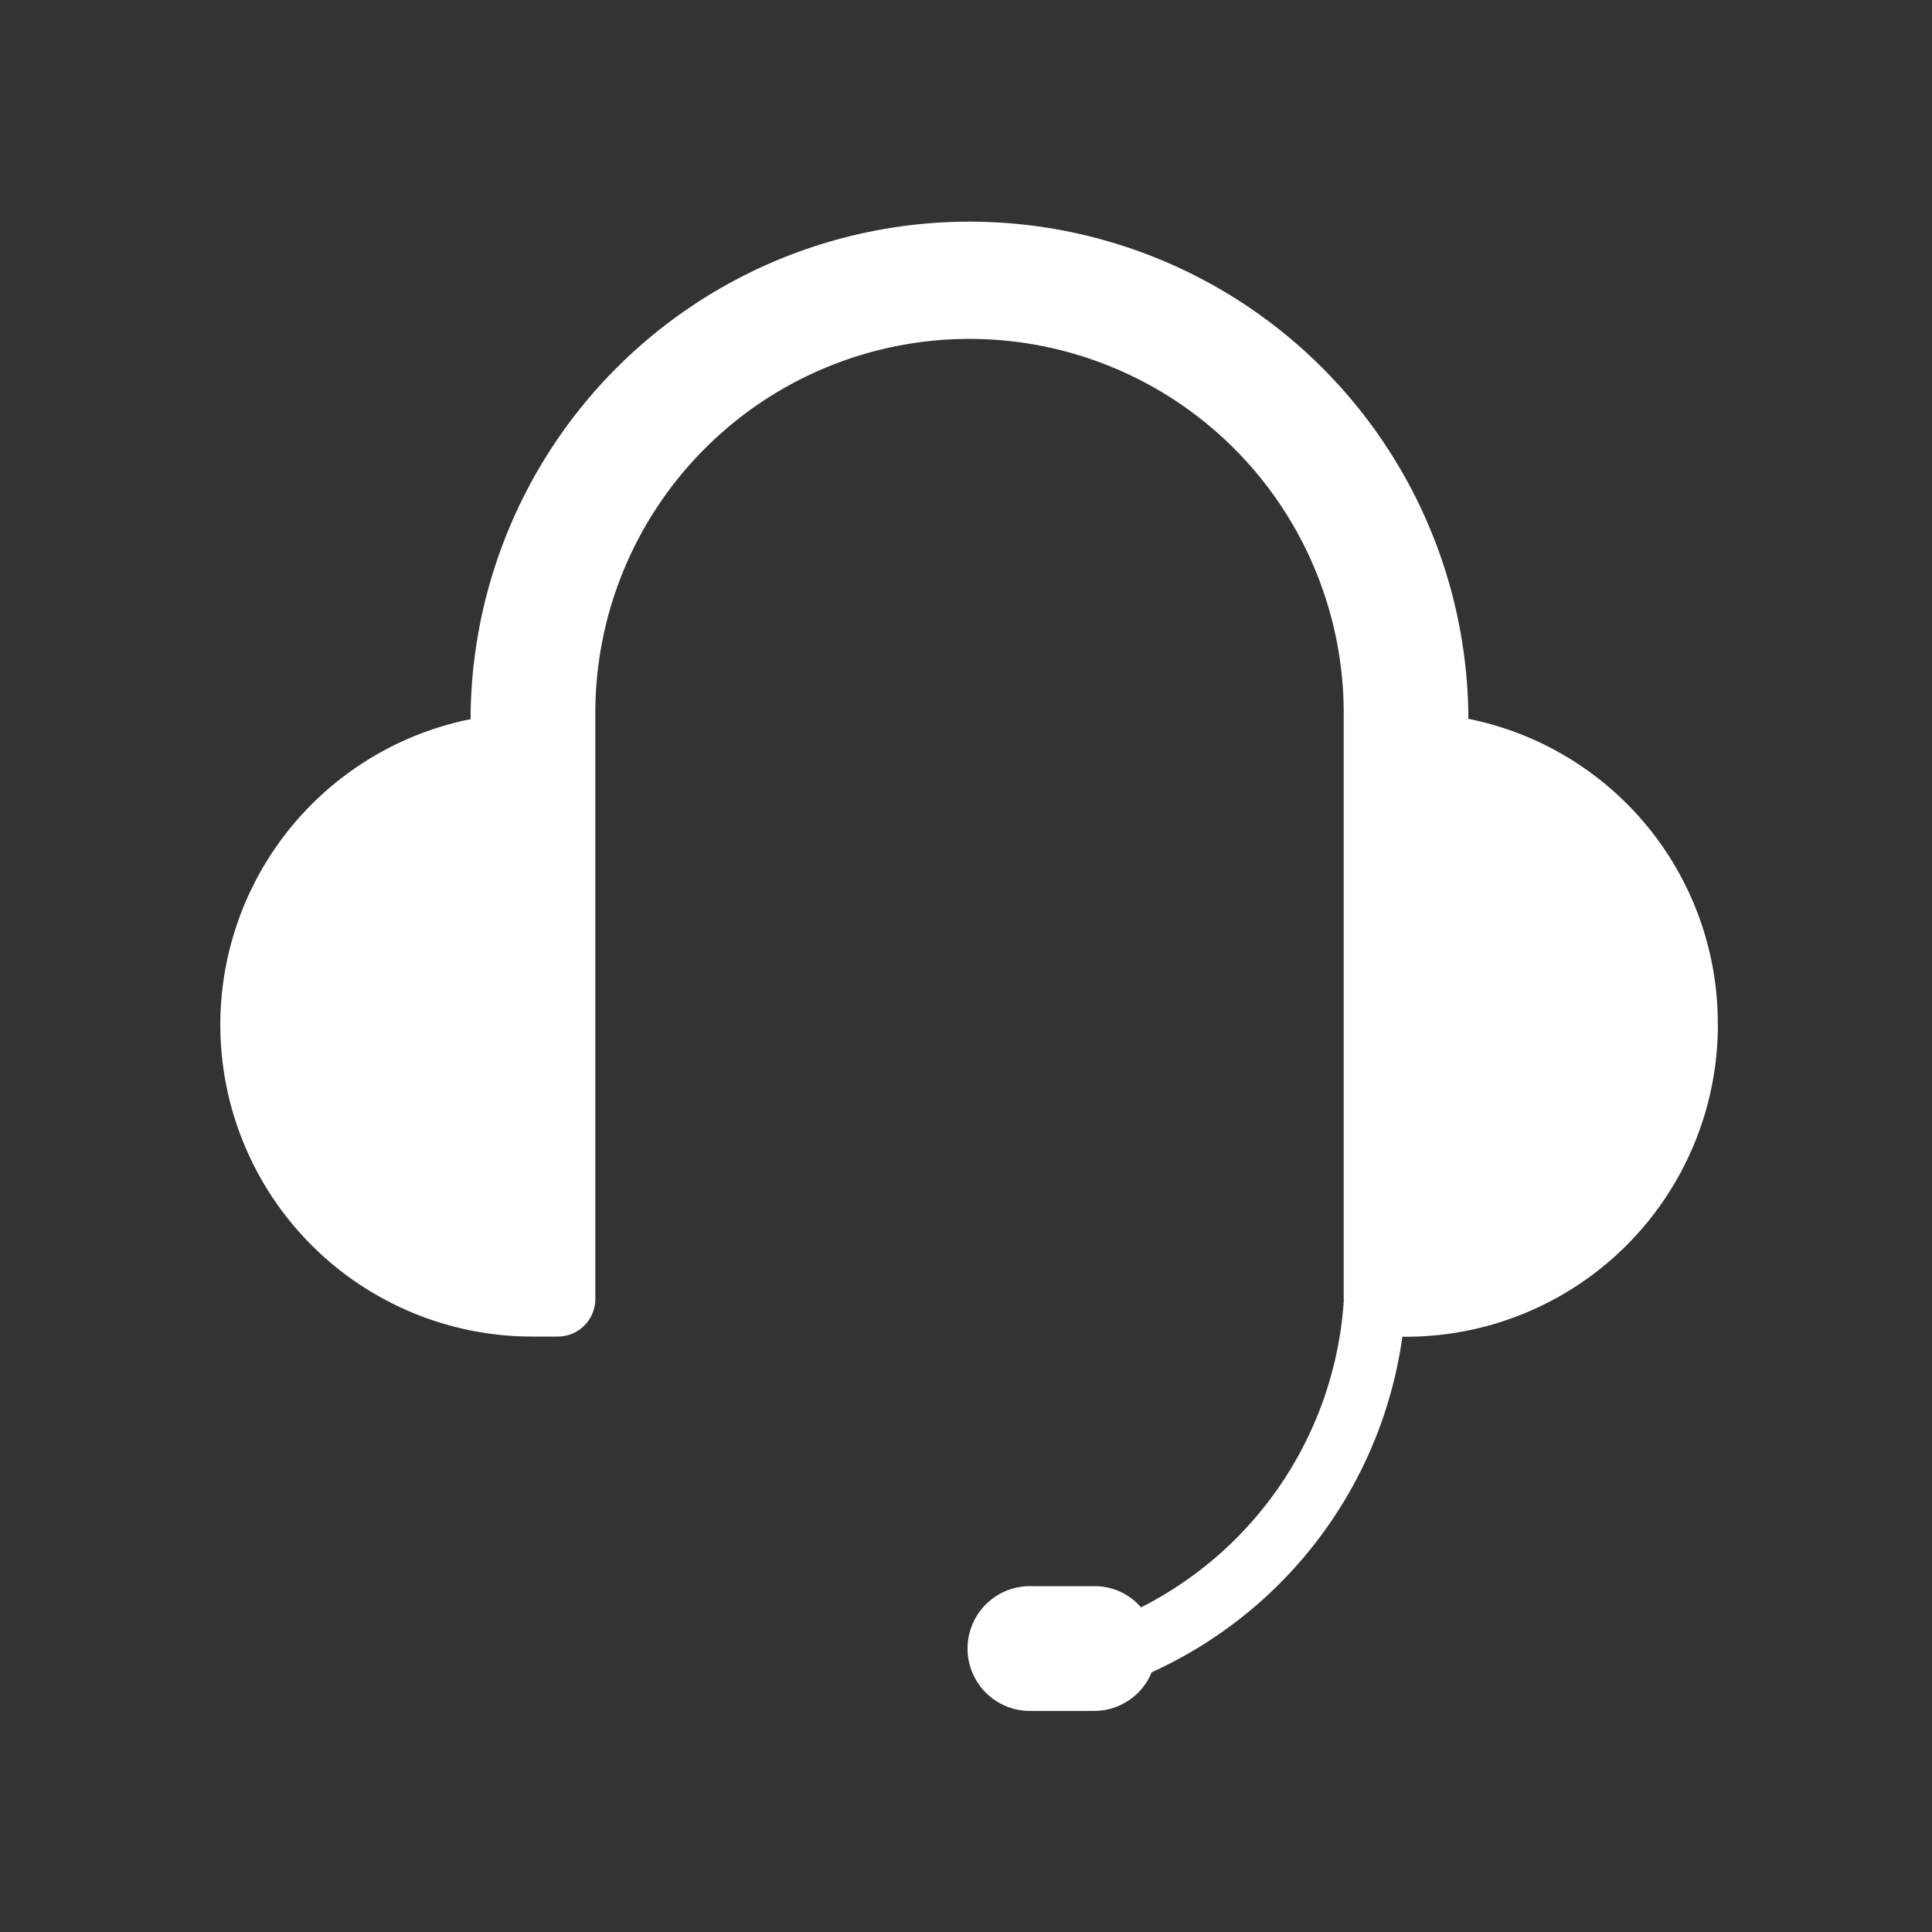
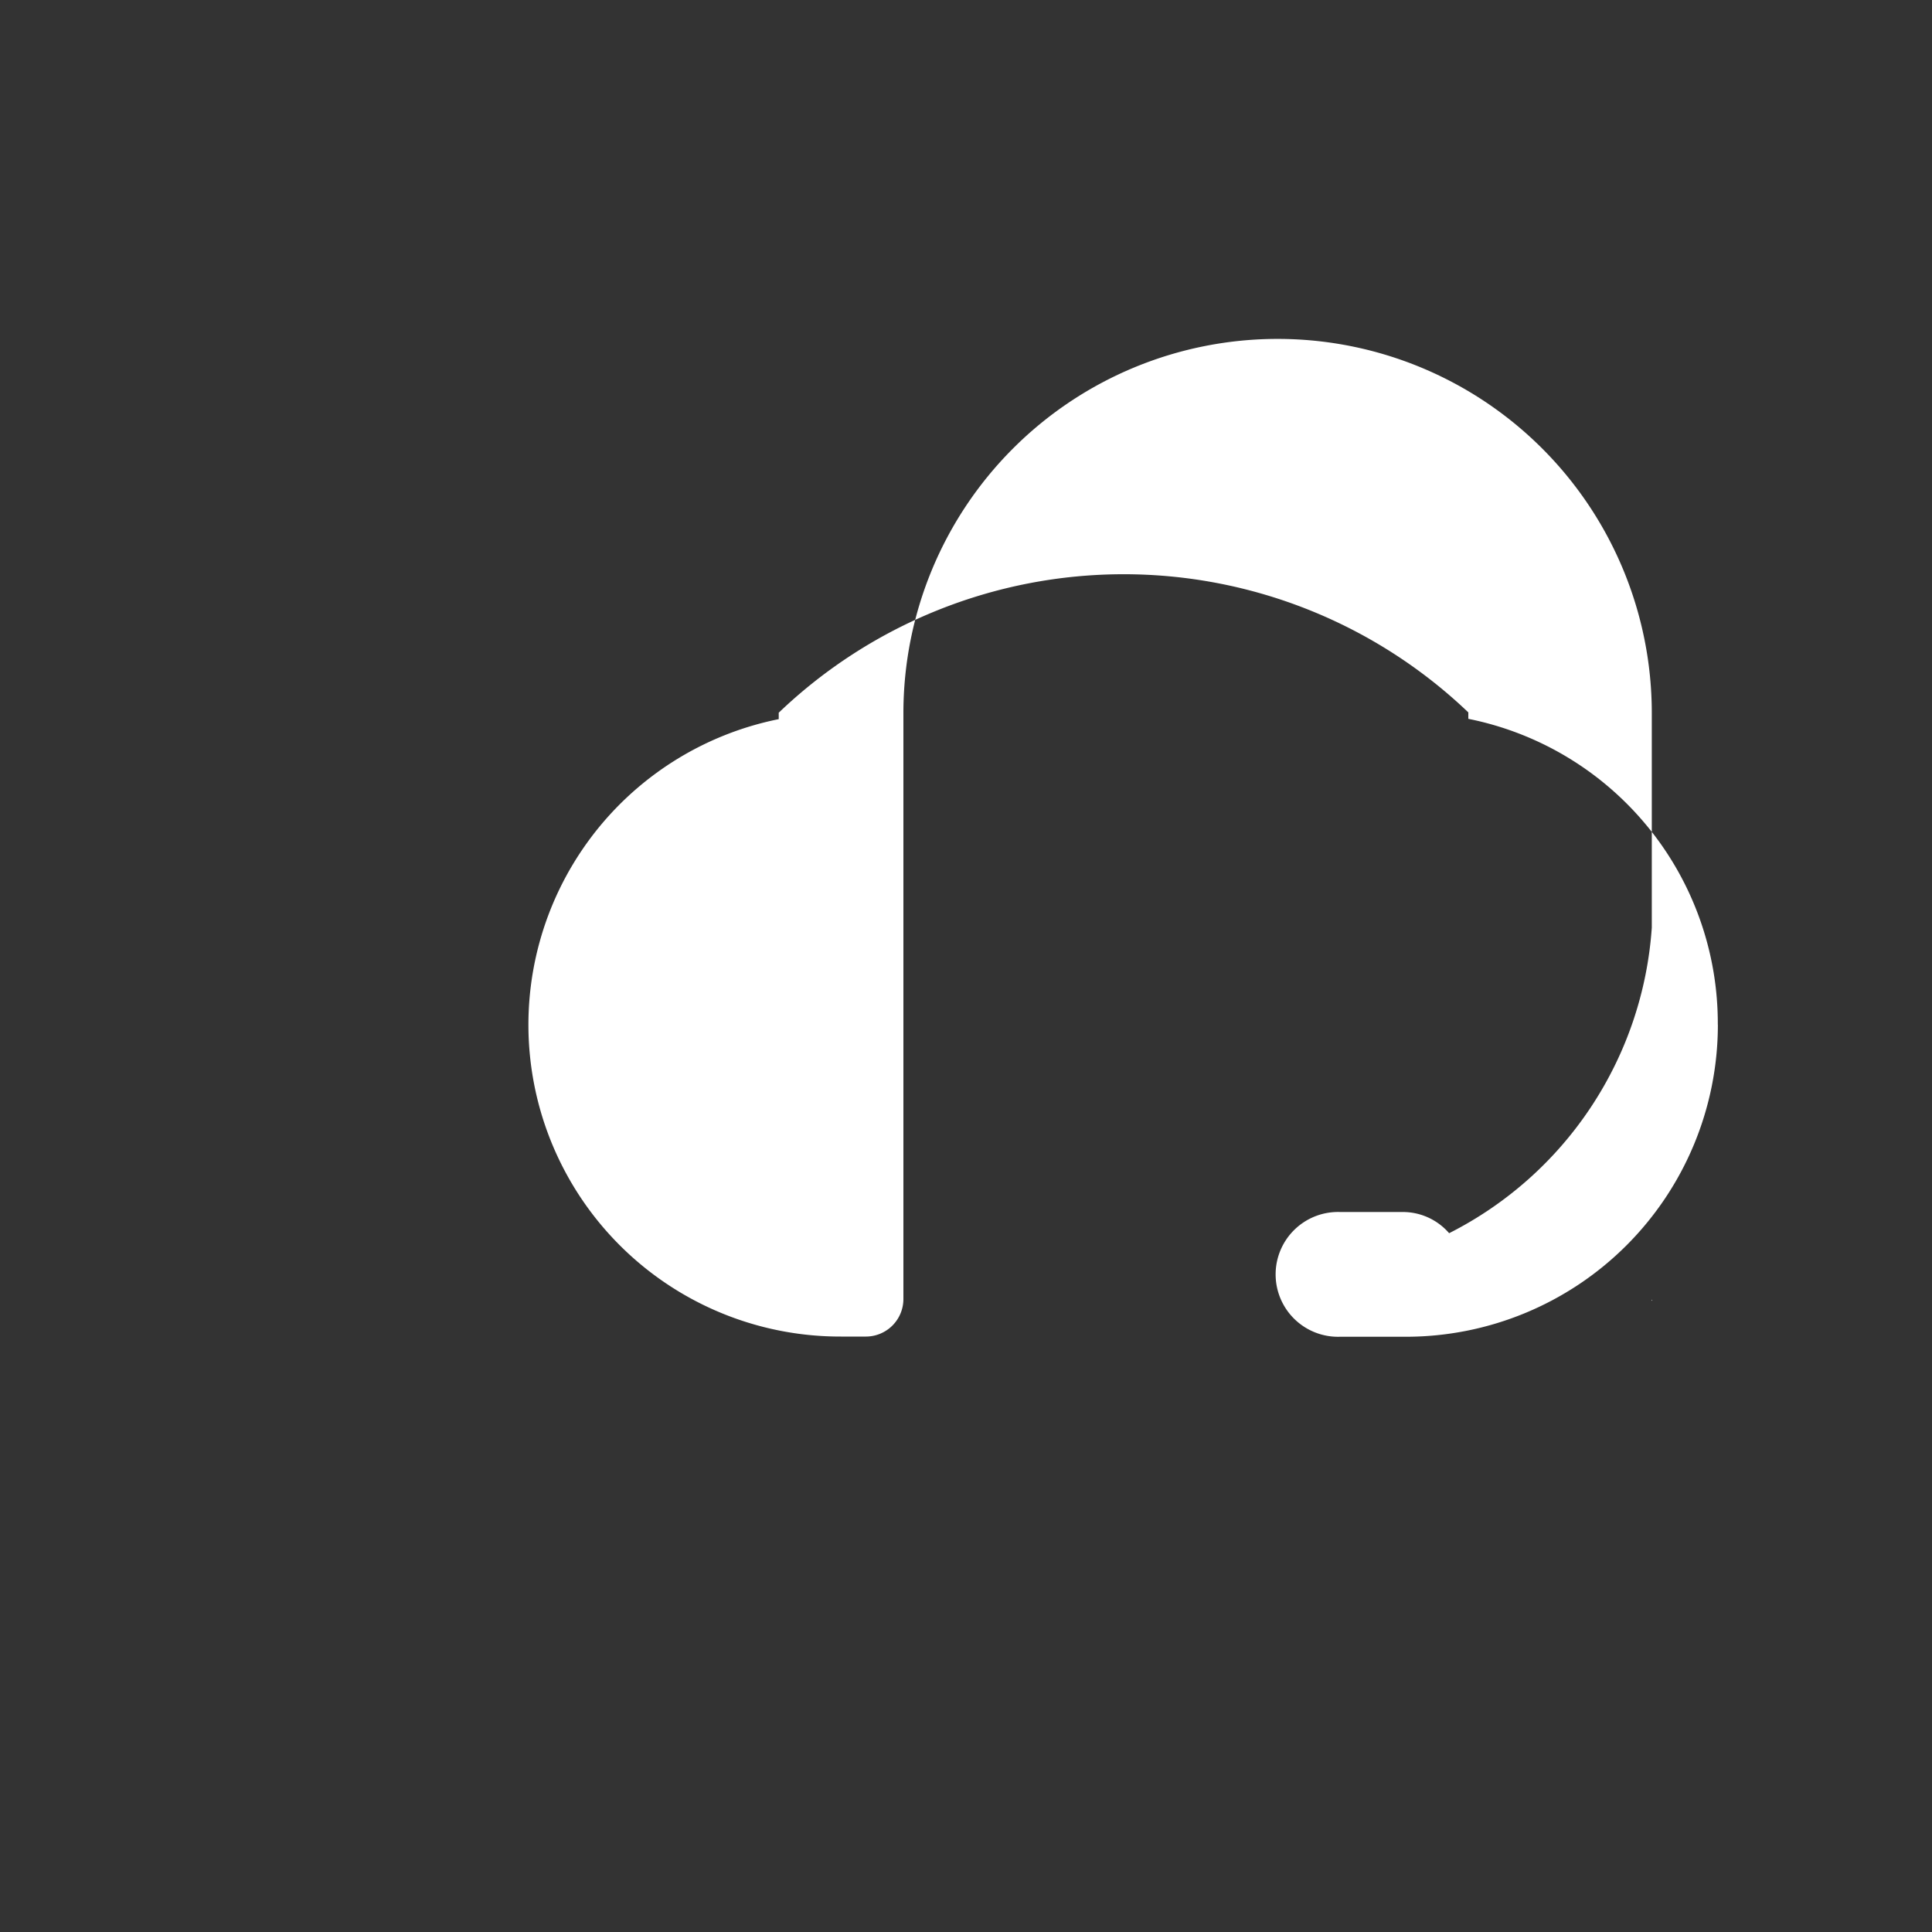
<svg xmlns="http://www.w3.org/2000/svg" width="30" height="30">
  <rect width="100%" height="100%" fill="#333333" stroke="none" />
  <defs>
    <clipPath id="a">
      <path fill="none" d="M0 0h24v24H0z" />
    </clipPath>
  </defs>
-   <path fill="none" d="M0 0h30v30H0z" />
  <g clip-path="url(#a)" transform="translate(3 3)">
-     <path d="M23.675 12.915a4.845 4.845 0 01-4.841 4.842h-.058a6.743 6.743 0 01-3.893 5.21.965.965 0 01-.891.6h-.968a.969.969 0 110-1.937h.968a.95.95 0 01.726.329 5.759 5.759 0 003.147-4.745V17.2c.01-.01.01-.01 0-.019V8.073a5.81 5.81 0 00-11.621 0v9.1a.583.583 0 01-.581.581h-.387a4.841 4.841 0 01-.968-9.587v-.1A7.747 7.747 0 0119.8 8.062v.1a4.822 4.822 0 013.874 4.745" fill="#fff" />
+     <path d="M23.675 12.915a4.845 4.845 0 01-4.841 4.842h-.058h-.968a.969.969 0 110-1.937h.968a.95.95 0 01.726.329 5.759 5.759 0 003.147-4.745V17.2c.01-.01.01-.01 0-.019V8.073a5.81 5.81 0 00-11.621 0v9.1a.583.583 0 01-.581.581h-.387a4.841 4.841 0 01-.968-9.587v-.1A7.747 7.747 0 0119.8 8.062v.1a4.822 4.822 0 013.874 4.745" fill="#fff" />
  </g>
</svg>